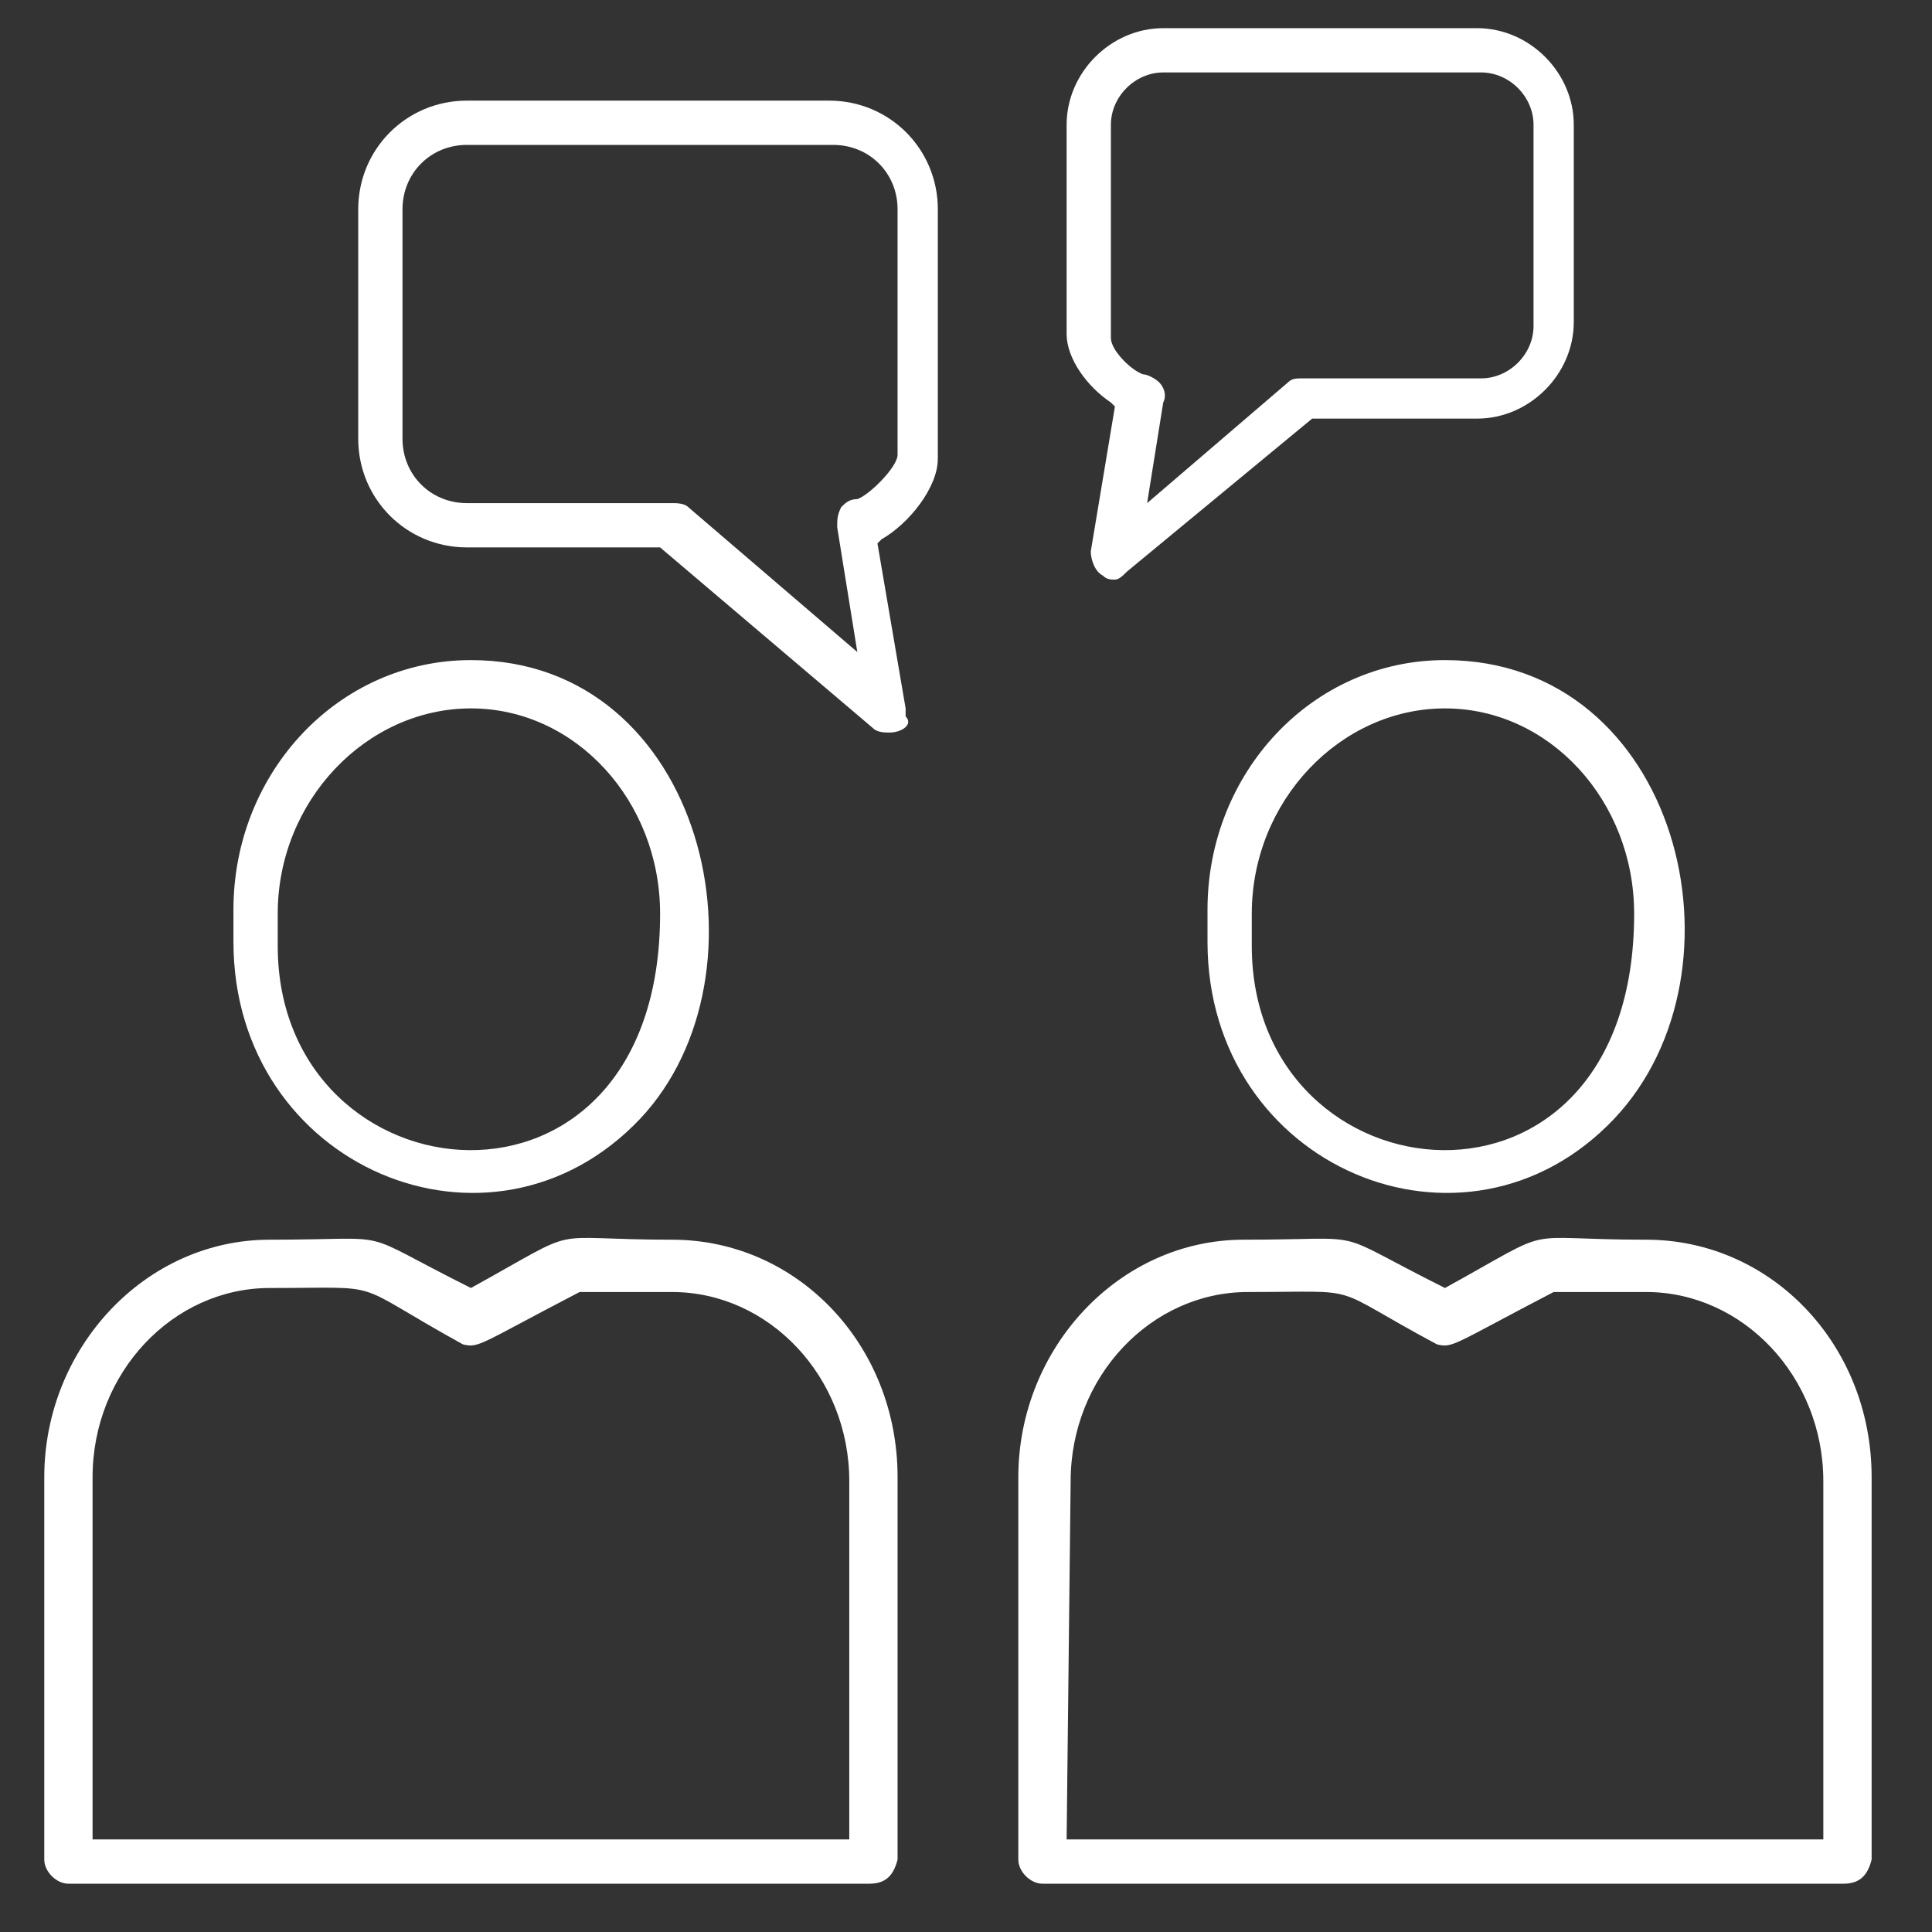
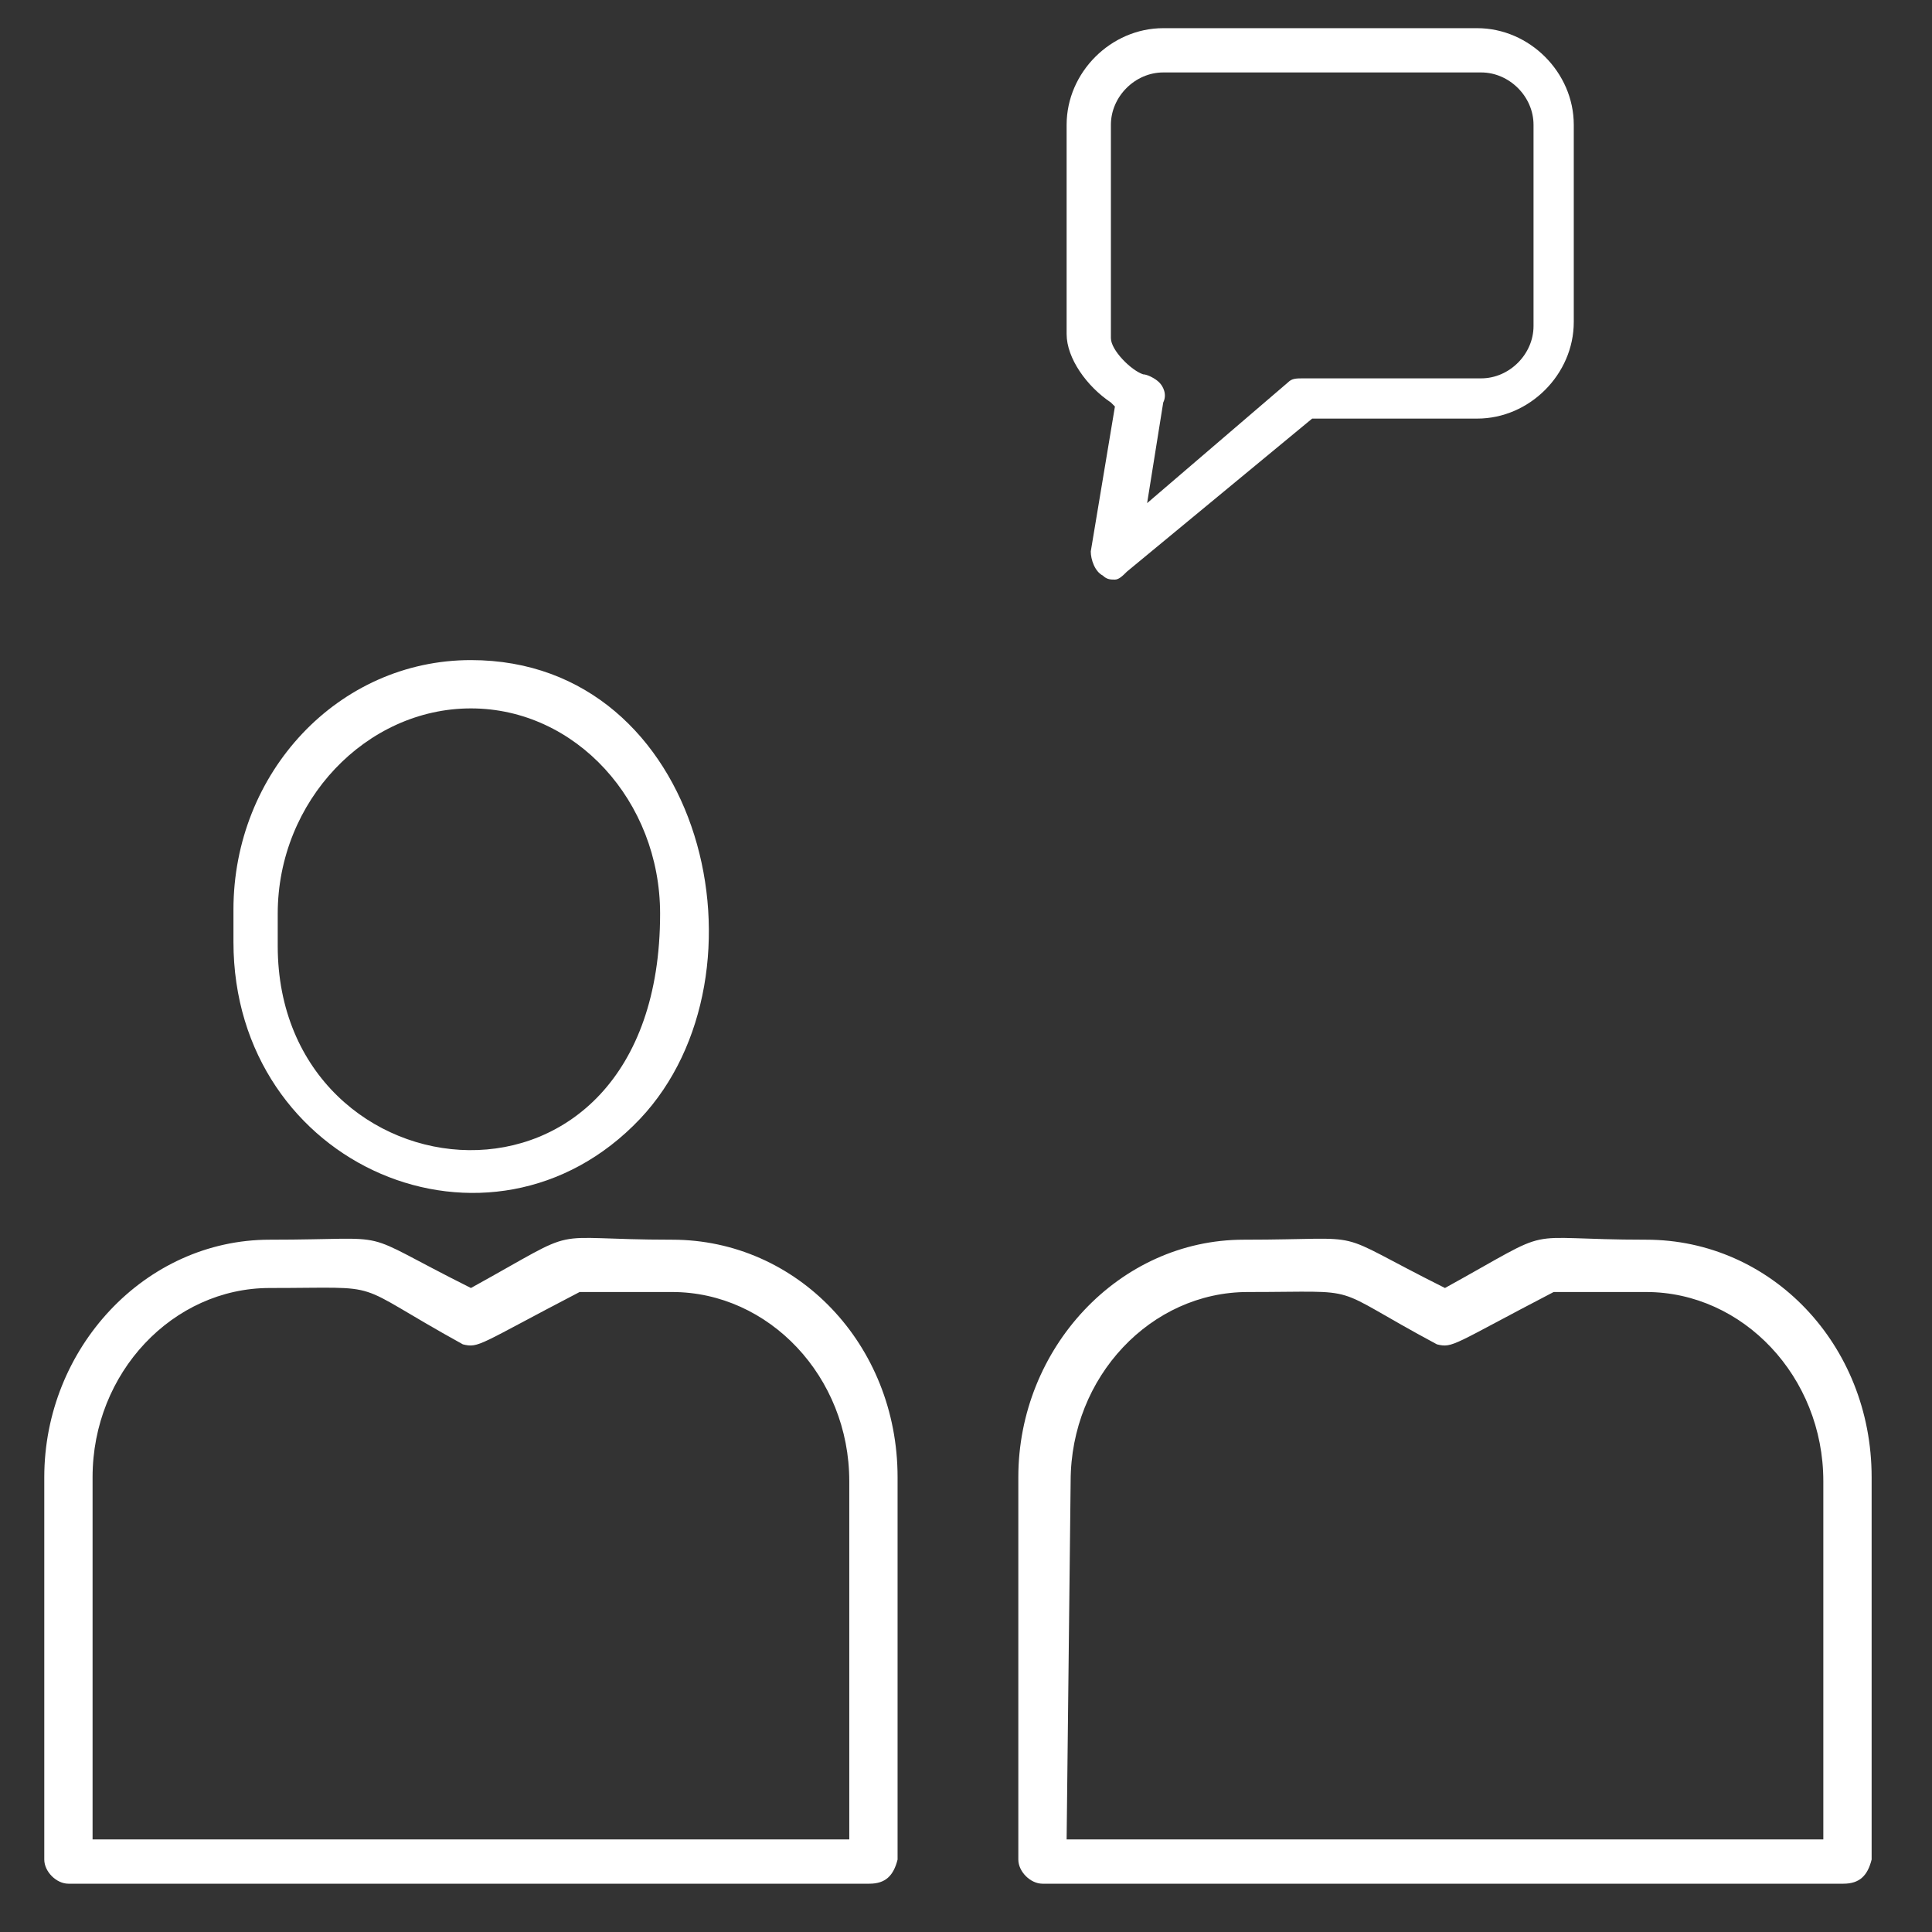
<svg xmlns="http://www.w3.org/2000/svg" version="1.1" id="Ebene_1" x="0px" y="0px" viewBox="0 0 48 48" style="enable-background:new 0 0 48 48;" xml:space="preserve">
  <rect x="0" y="0" width="48" height="48" fill="#333333" stroke="none" />
  <style type="text/css">
	.st0{fill:#FFFFFF;}
</style>
  <g>
-     <path class="st0" d="M30,23.4v-0.8c0-3.4,2.6-6.2,5.9-6.2c5.8,0,7.7,7.7,4.2,11.4C36.4,31.7,30,29,30,23.4L30,23.4z M35.9,17.6   c-2.6,0-4.8,2.3-4.8,5.1v0.8c0,6.4,9.5,7.4,9.5-0.8C40.6,19.9,38.5,17.6,35.9,17.6L35.9,17.6z" />
    <path class="st0" d="M45.8,46.8H25.9c-0.3,0-0.6-0.3-0.6-0.6v-9.5c0-3.2,2.5-5.9,5.6-5.9c3.3,0,2-0.3,5,1.2c2.9-1.6,1.7-1.2,5-1.2   c3.1,0,5.6,2.6,5.6,5.9v9.5C46.4,46.6,46.2,46.8,45.8,46.8L45.8,46.8z M26.5,45.7h18.8v-8.9c0-2.6-2-4.7-4.4-4.7h-2.3   c-2.5,1.3-2.5,1.4-2.9,1.3c-2.8-1.5-1.7-1.3-4.7-1.3c-2.4,0-4.4,2.1-4.4,4.7L26.5,45.7L26.5,45.7z" />
  </g>
  <g>
    <path class="st0" d="M5.8,23.4v-0.8c0-3.4,2.6-6.2,5.9-6.2c5.8,0,7.6,7.8,4.2,11.4C12.2,31.7,5.8,29,5.8,23.4L5.8,23.4z M11.7,17.6   c-2.6,0-4.8,2.3-4.8,5.1v0.8c0,6.4,9.5,7.4,9.5-0.8C16.4,19.9,14.3,17.6,11.7,17.6L11.7,17.6z" />
    <path class="st0" d="M21.6,46.8H1.7c-0.3,0-0.6-0.3-0.6-0.6v-9.5c0-3.2,2.5-5.9,5.6-5.9c3.3,0,2-0.3,5,1.2c2.9-1.6,1.7-1.2,5-1.2   c3.1,0,5.6,2.6,5.6,5.9v9.5C22.2,46.6,22,46.8,21.6,46.8L21.6,46.8z M2.3,45.7h18.8v-8.9c0-2.6-2-4.7-4.4-4.7h-2.3   c-2.5,1.3-2.5,1.4-2.9,1.3C8.6,31.8,9.7,32,6.7,32c-2.4,0-4.4,2.1-4.4,4.7L2.3,45.7L2.3,45.7z" />
  </g>
  <g>
    <path class="st0" d="M27.7,14.4c-0.1,0-0.2,0-0.3-0.1c-0.2-0.1-0.3-0.4-0.3-0.6l0.6-3.6l-0.1-0.1c-0.6-0.4-1.1-1.1-1.1-1.7V3.1   c0-1.3,1.1-2.4,2.4-2.4h7.8c1.3,0,2.4,1.1,2.4,2.4v4.9c0,1.3-1.1,2.4-2.4,2.4h-4.1L28,14.2C27.9,14.3,27.8,14.4,27.7,14.4z    M28.9,1.8c-0.7,0-1.3,0.6-1.3,1.3v5.3c0,0.3,0.5,0.8,0.8,0.9l0,0l0,0c0.1,0,0.3,0.1,0.4,0.2c0.1,0.1,0.2,0.3,0.1,0.5l-0.4,2.5   l3.5-3c0.1-0.1,0.2-0.1,0.4-0.1h4.4c0.7,0,1.3-0.6,1.3-1.3V3.1c0-0.7-0.6-1.3-1.3-1.3H28.9z" />
  </g>
-   <path class="st0" d="M22.1,18.2c-0.1,0-0.3,0-0.4-0.1l-5.3-4.5h-4.8c-1.5,0-2.7-1.2-2.7-2.7V5.2c0-1.5,1.2-2.7,2.7-2.7h9  c1.5,0,2.7,1.2,2.7,2.7v6.2c0,0.7-0.7,1.6-1.4,2l-0.1,0.1l0.7,4.1c0,0.1,0,0.1,0,0.2C22.7,18,22.4,18.2,22.1,18.2  C22.1,18.2,22.1,18.2,22.1,18.2z M11.6,3.6c-0.9,0-1.6,0.7-1.6,1.6v5.7c0,0.9,0.7,1.6,1.6,1.6h5.1c0.1,0,0.3,0,0.4,0.1l4.2,3.6  l-0.5-3.1c0-0.2,0-0.3,0.1-0.5c0.1-0.1,0.2-0.2,0.4-0.2l0,0l0,0c0.3-0.1,1-0.8,1-1.1V5.2c0-0.9-0.7-1.6-1.6-1.6H11.6z" />
</svg>